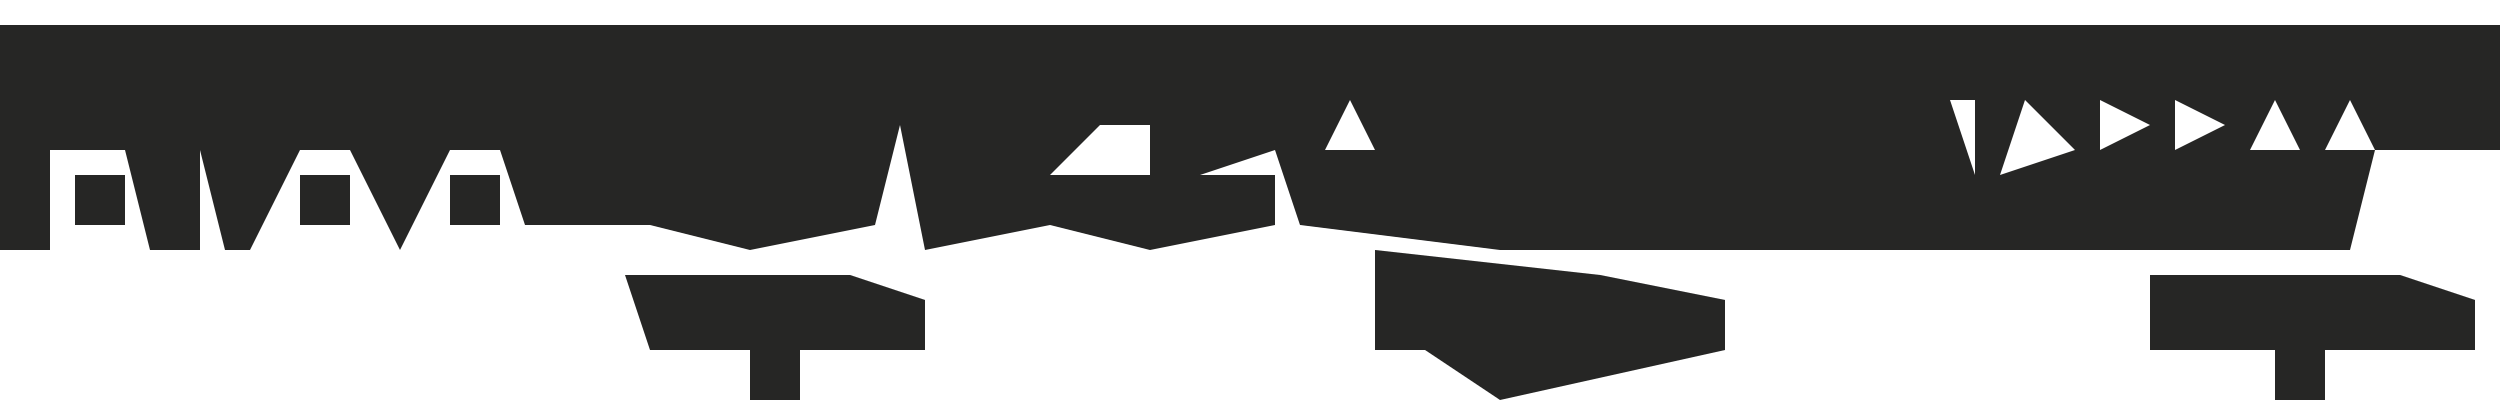
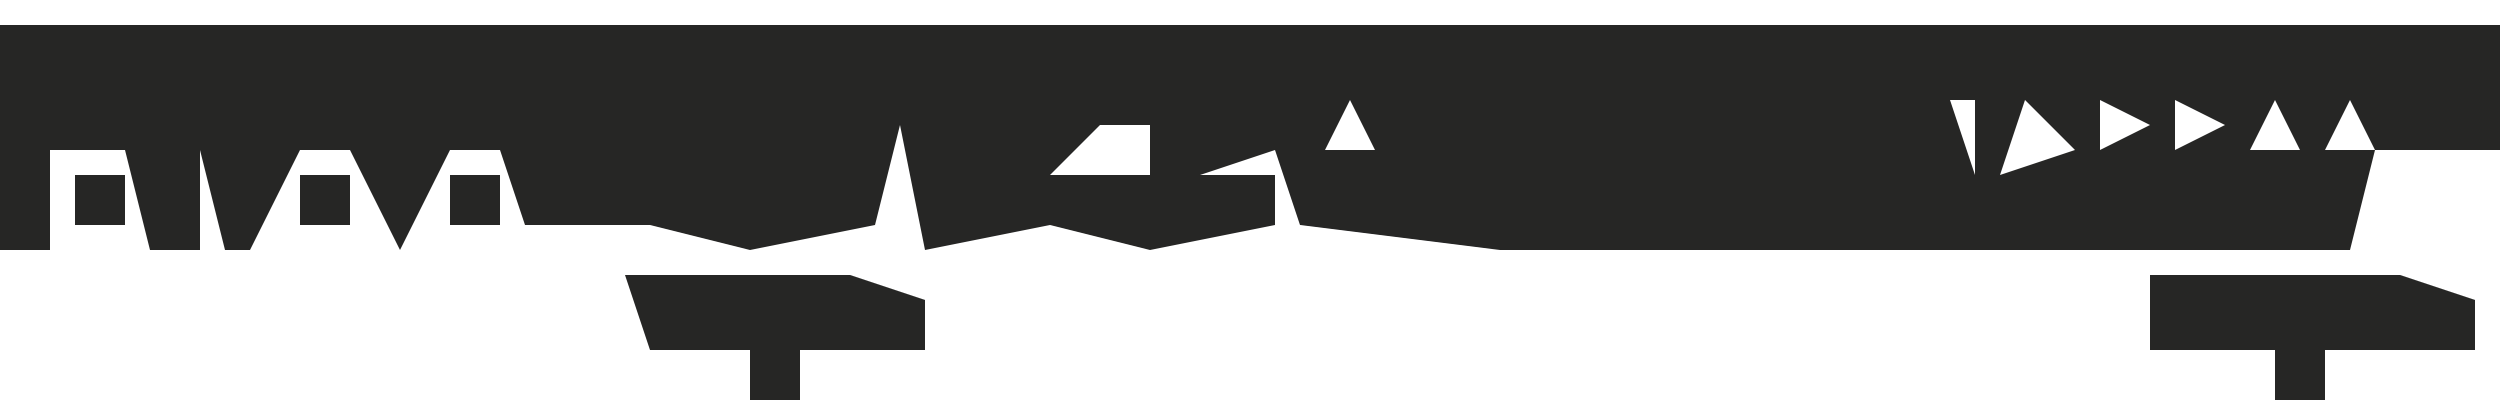
<svg xmlns="http://www.w3.org/2000/svg" version="1.1" width="100" height="16">
  <path d="M0,0 L45,0 L46,0 L100,0 L100,5 L95,5 L94,9 L60,9 L52,8 L51,5 L48,6 L51,6 L51,8 L46,9 L42,8 L37,9 L36,4 L35,8 L30,9 L26,8 L21,8 L20,5 L18,5 L16,9 L14,5 L12,5 L10,9 L9,9 L8,5 L8,9 L6,9 L5,5 L2,5 L2,9 L0,9 Z M29,3 L30,6 Z M32,3 L33,5 Z M38,3 L39,5 Z M41,3 L42,5 Z M54,3 L53,5 L55,5 Z M57,3 L58,6 Z M60,3 L61,5 Z M63,3 L64,5 Z M66,3 L67,5 Z M69,3 L70,5 Z M72,3 L73,5 Z M75,3 L76,5 Z M78,3 L79,6 L79,3 Z M81,3 L80,6 L83,5 Z M84,3 L84,5 L86,4 Z M87,3 L87,5 L89,4 Z M91,3 L90,5 L92,5 Z M94,3 L93,5 L95,5 Z M44,4 L42,6 L46,6 L46,4 Z M33,5 Z M39,5 Z M55,5 Z M74,5 Z M66,6 Z " fill="#262625" transform="translate(0,1)" />
-   <path d="M0,0 L9,1 L14,2 L14,4 L5,6 L2,4 L0,4 Z " fill="#262625" transform="translate(55,10)" />
  <path d="M0,0 L10,0 L13,1 L13,3 L7,3 L7,5 L5,5 L5,3 L0,3 Z " fill="#262625" transform="translate(86,11)" />
  <path d="M0,0 L9,0 L12,1 L12,3 L7,3 L7,5 L5,5 L5,3 L1,3 Z " fill="#262625" transform="translate(25,11)" />
  <path d="M0,0 L2,0 L2,2 L0,2 Z " fill="#262625" transform="translate(18,7)" />
  <path d="M0,0 L2,0 L2,2 L0,2 Z " fill="#262625" transform="translate(12,7)" />
  <path d="M0,0 L2,0 L2,2 L0,2 Z " fill="#262625" transform="translate(3,7)" />
-   <path d="M0,0 L3,1 Z " fill="#262625" transform="translate(65,15)" />
  <path d="M0,0 L2,1 Z " fill="#262625" transform="translate(96,15)" />
  <path d="M0,0 L2,1 Z " fill="#262625" transform="translate(35,15)" />
  <path d="M0,0 Z " fill="#262625" transform="translate(96,7)" />
  <path d="M0,0 Z " fill="#272726" transform="translate(94,15)" />
  <path d="M0,0 Z " fill="#272726" transform="translate(89,15)" />
  <path d="M0,0 Z " fill="#262625" transform="translate(63,15)" />
-   <path d="M0,0 Z " fill="#262625" transform="translate(58,15)" />
  <path d="M0,0 Z " fill="#262625" transform="translate(56,15)" />
  <path d="M0,0 Z " fill="#262625" transform="translate(33,15)" />
  <path d="M0,0 Z " fill="#262625" transform="translate(28,15)" />
</svg>